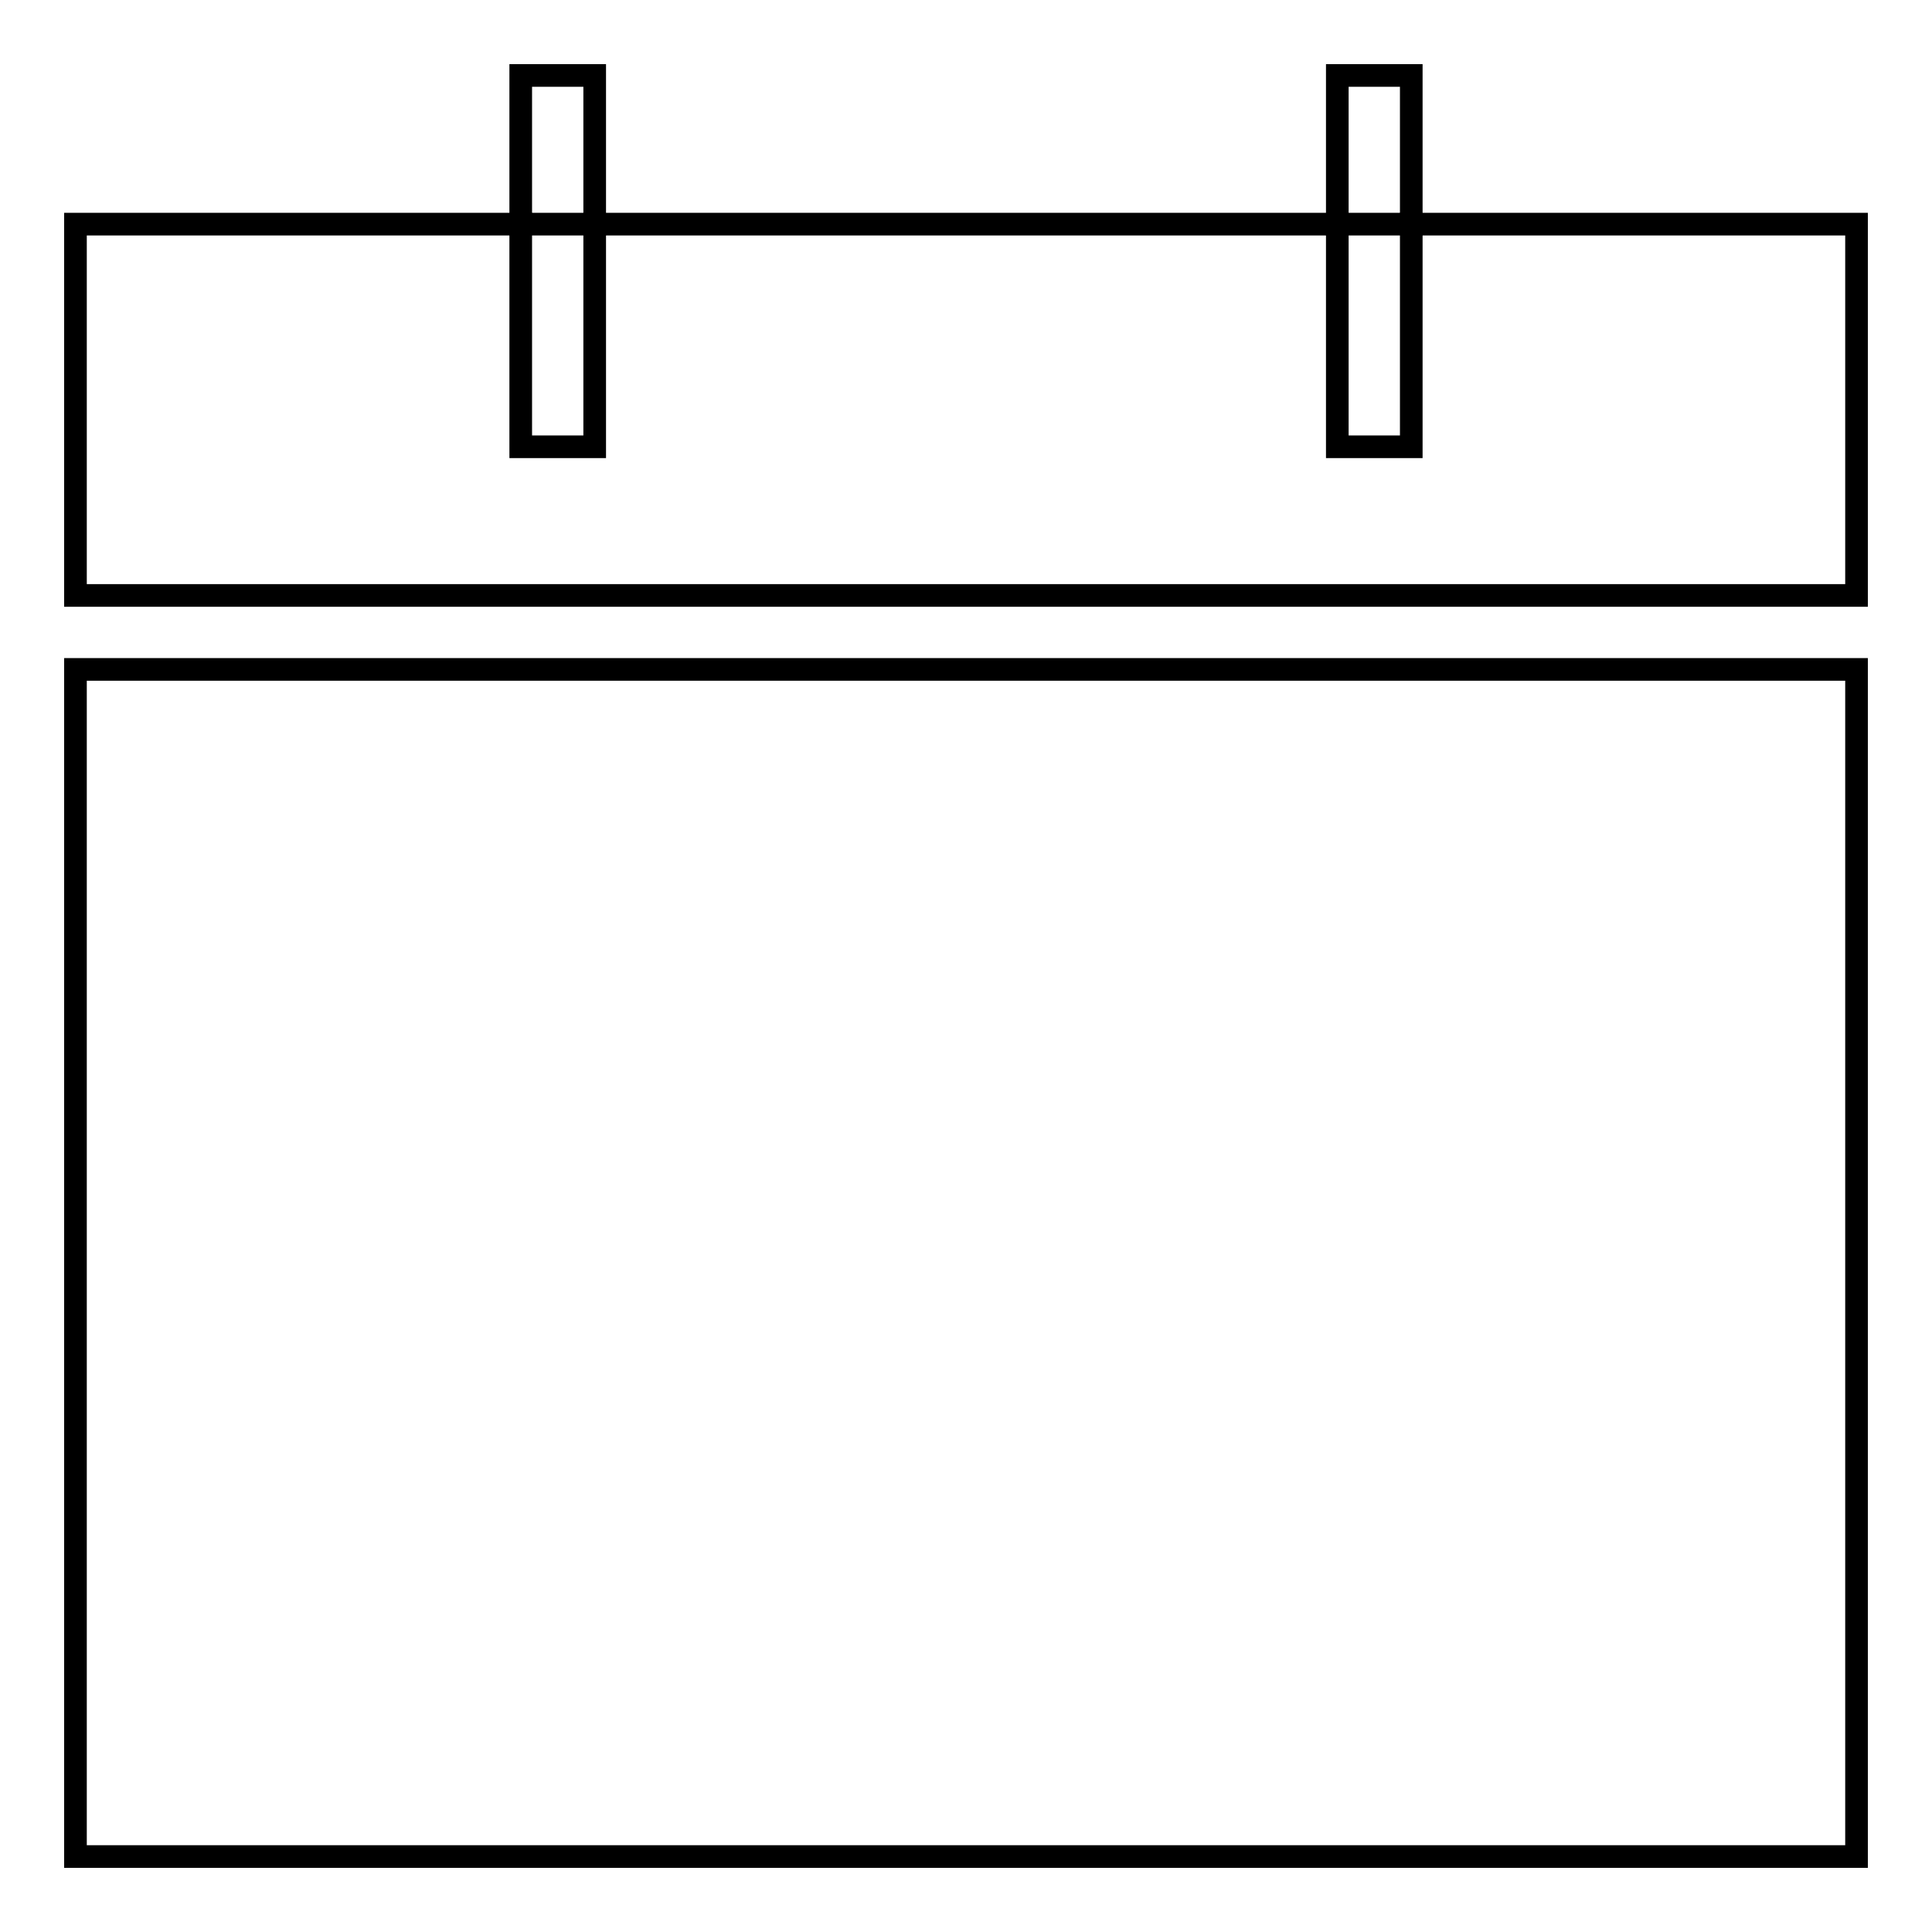
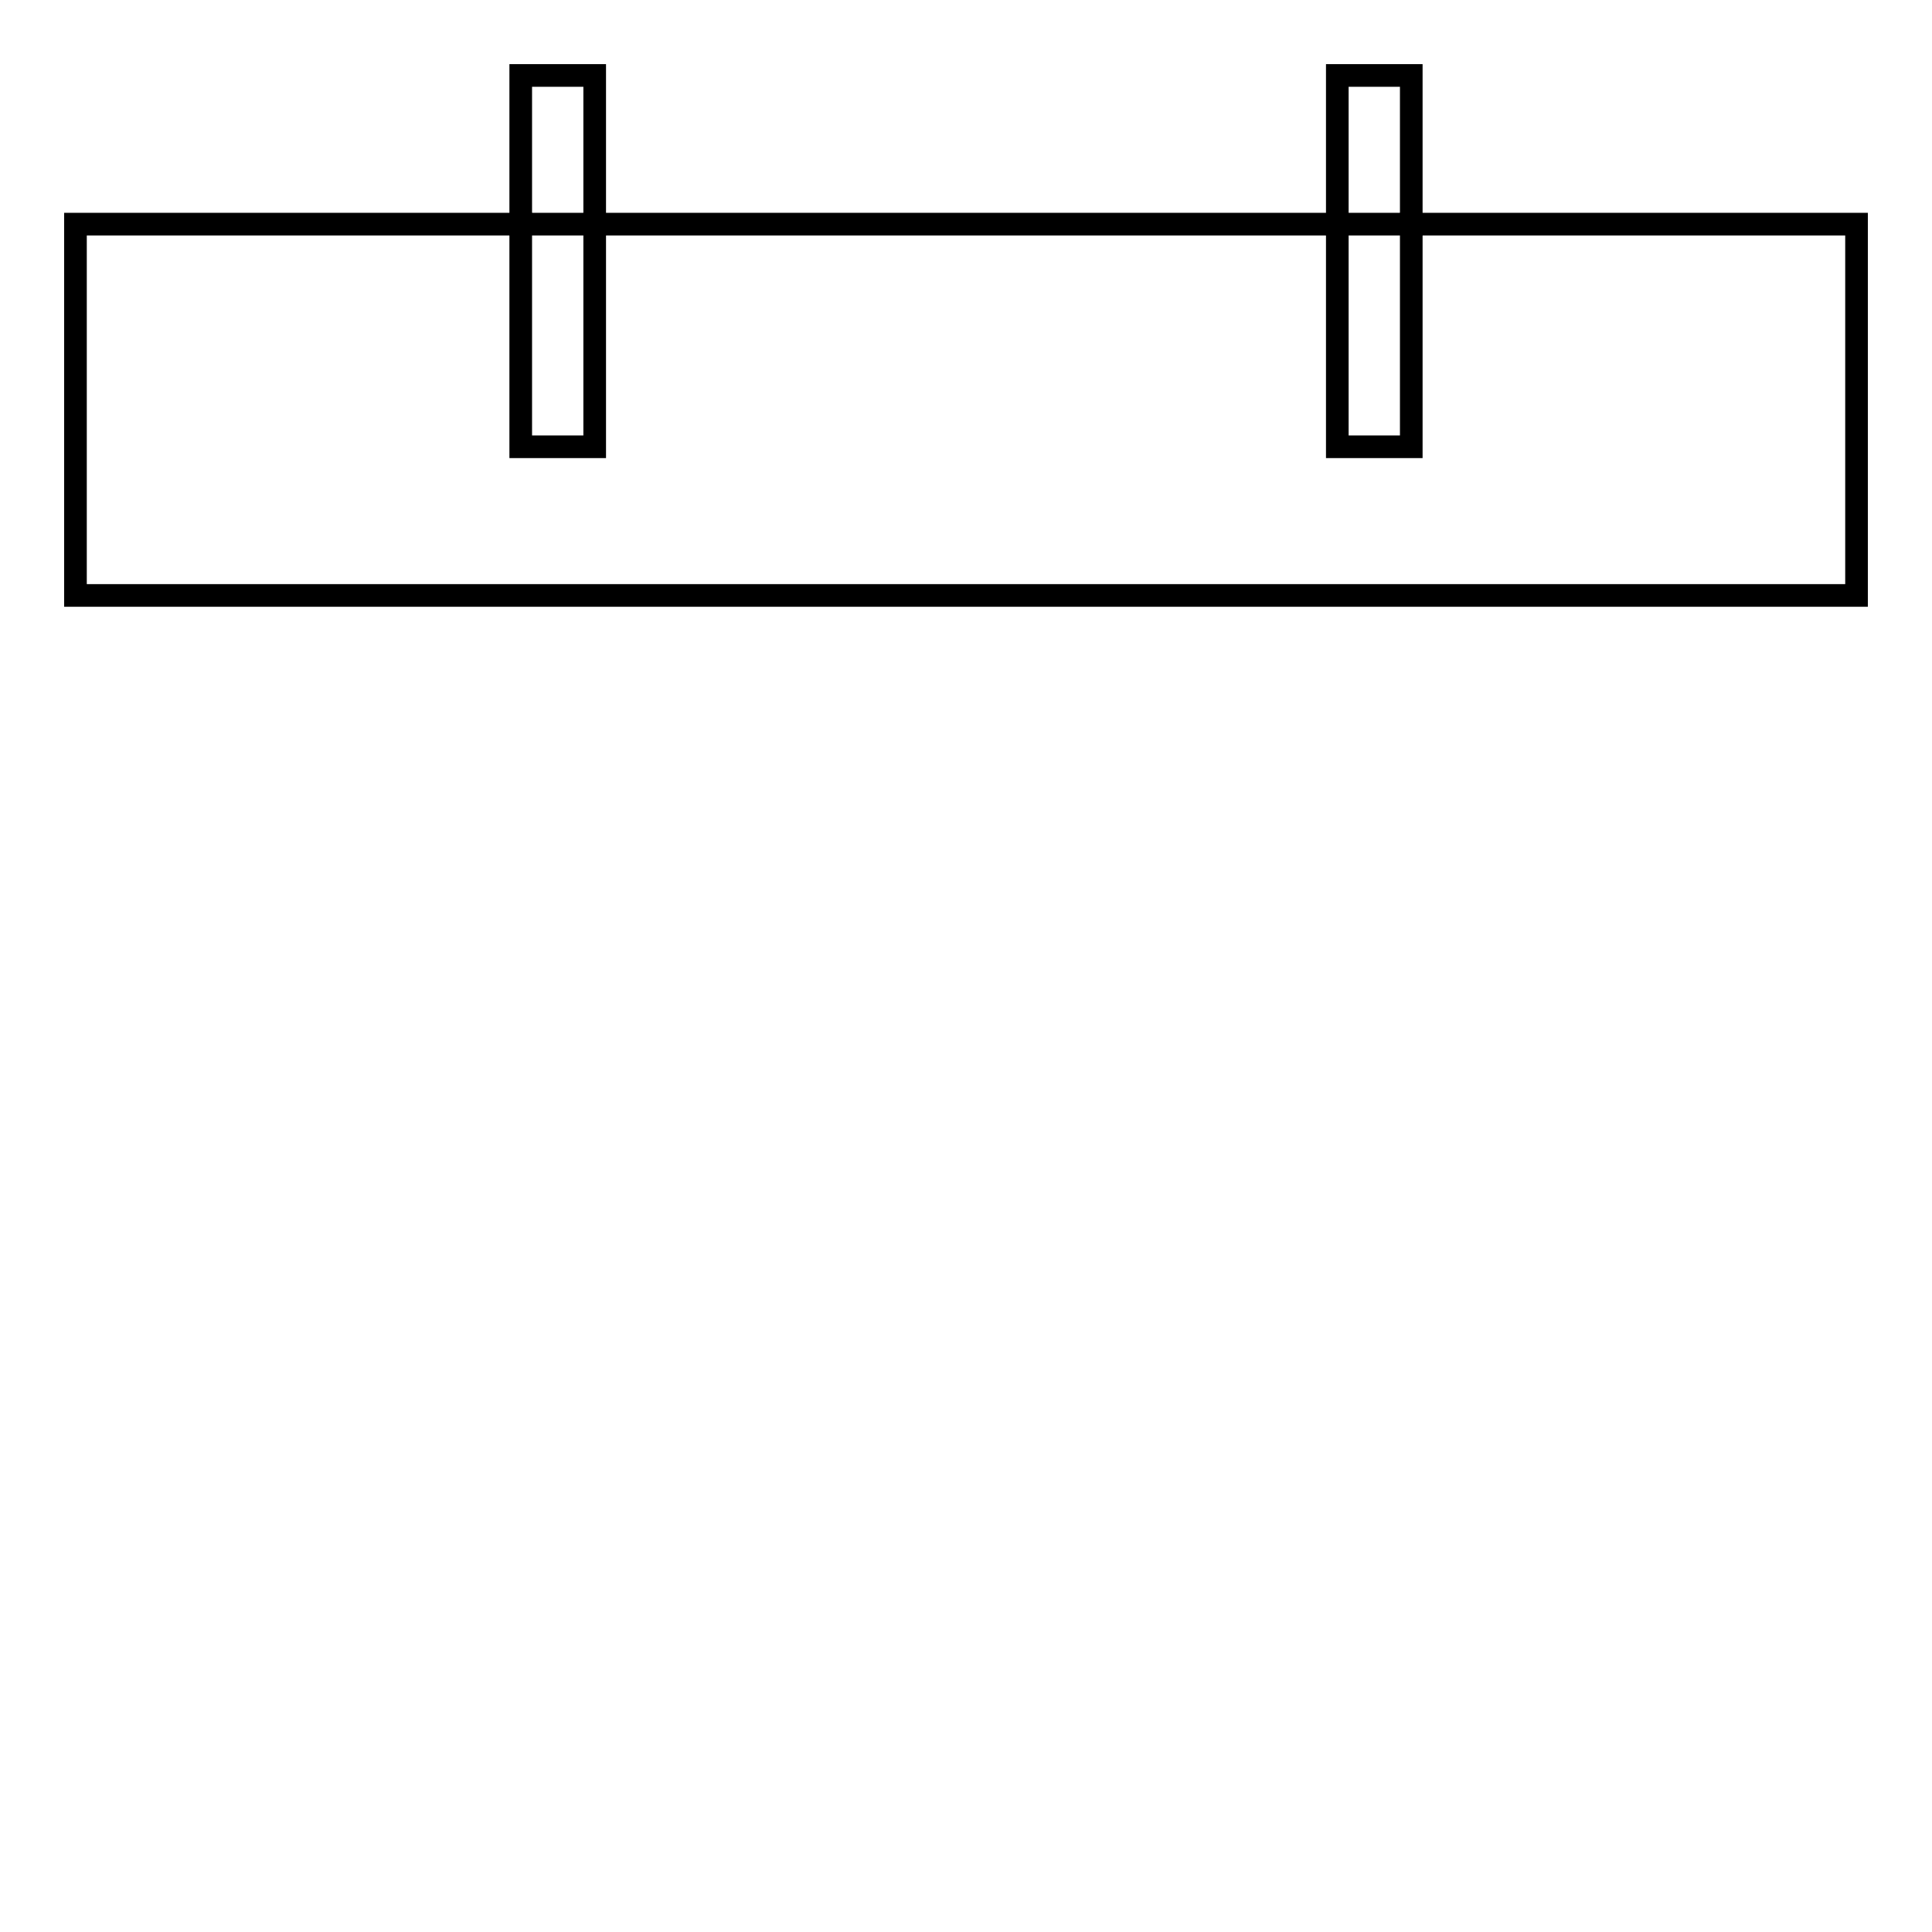
<svg xmlns="http://www.w3.org/2000/svg" version="1.1" x="0px" y="0px" viewBox="0 0 256 256" enable-background="new 0 0 256 256" xml:space="preserve">
  <g>
    <g>
-       <path stroke-width="3" fill-opacity="0" stroke="#000000" d="M10,88.7h236V246H10V88.7z" />
      <path stroke-width="3" fill-opacity="0" stroke="#000000" d="M246,29.7h-59v29.5h-9.8V29.7H78.8v29.5H69V29.7H10v49.2h236V29.7z" />
      <path stroke-width="3" fill-opacity="0" stroke="#000000" d="M69,10h9.8v19.7H69V10z" />
      <path stroke-width="3" fill-opacity="0" stroke="#000000" d="M177.2,10h9.8v19.7h-9.8V10z" />
    </g>
  </g>
</svg>